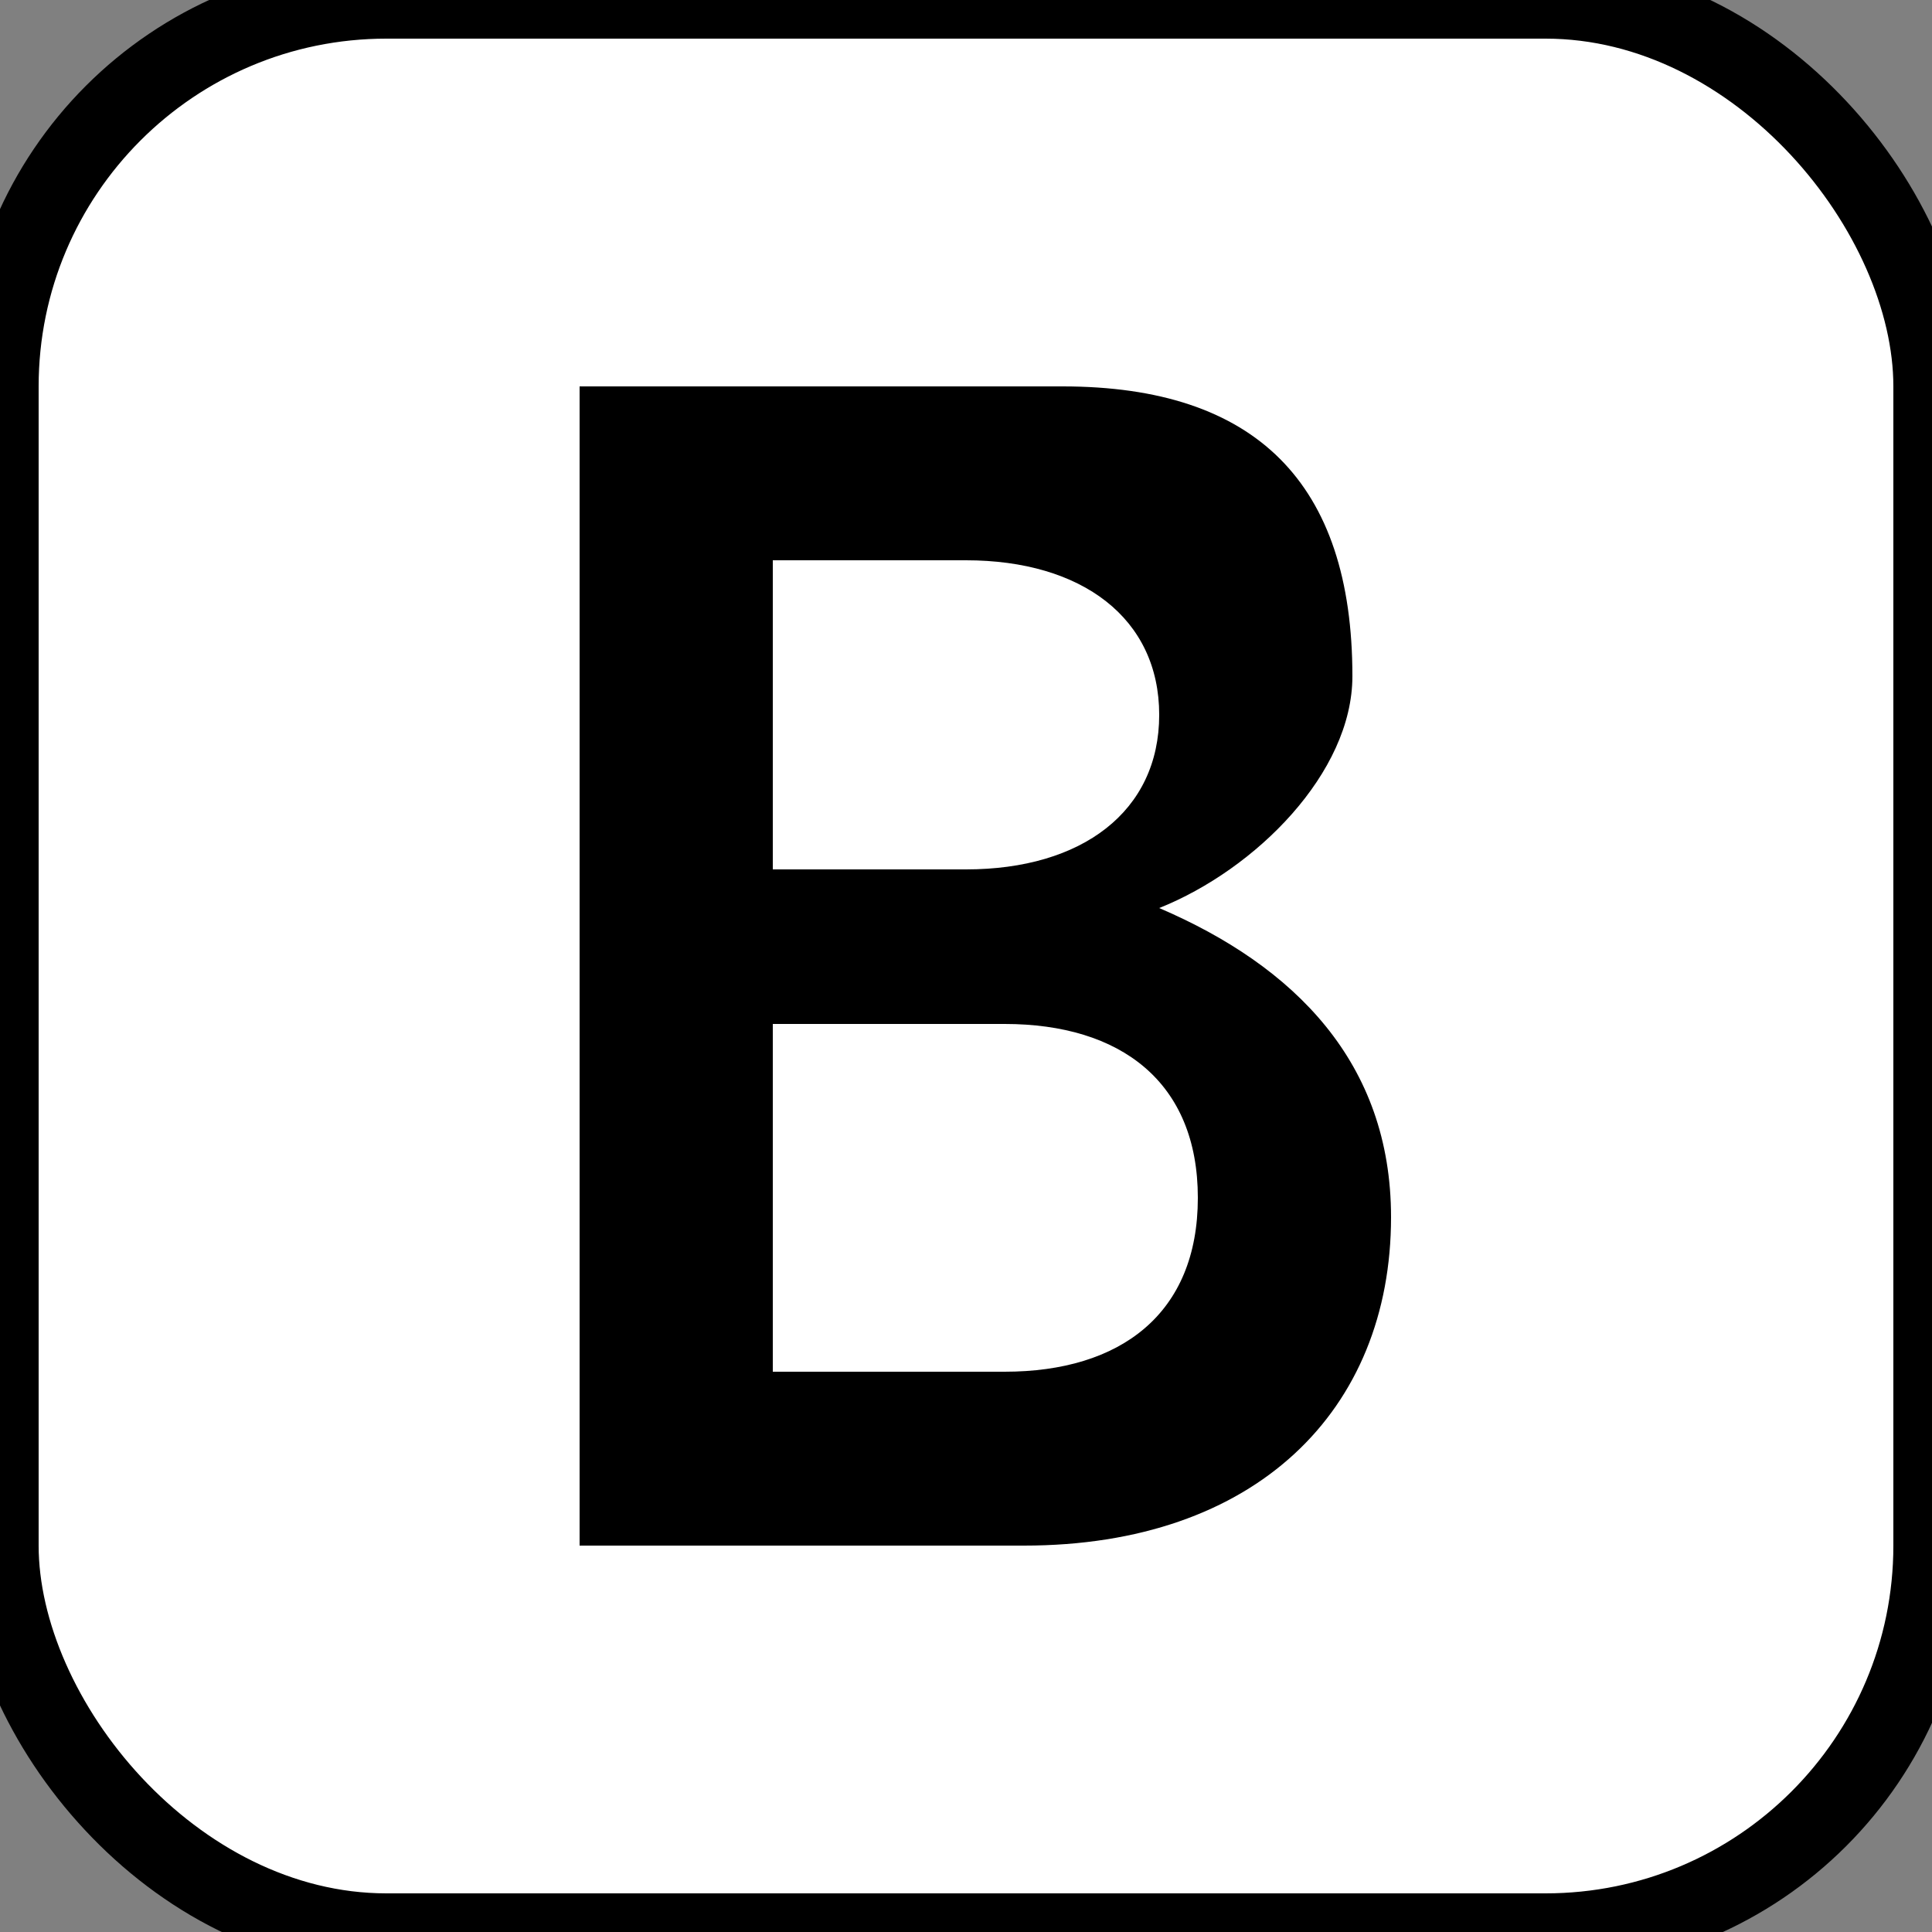
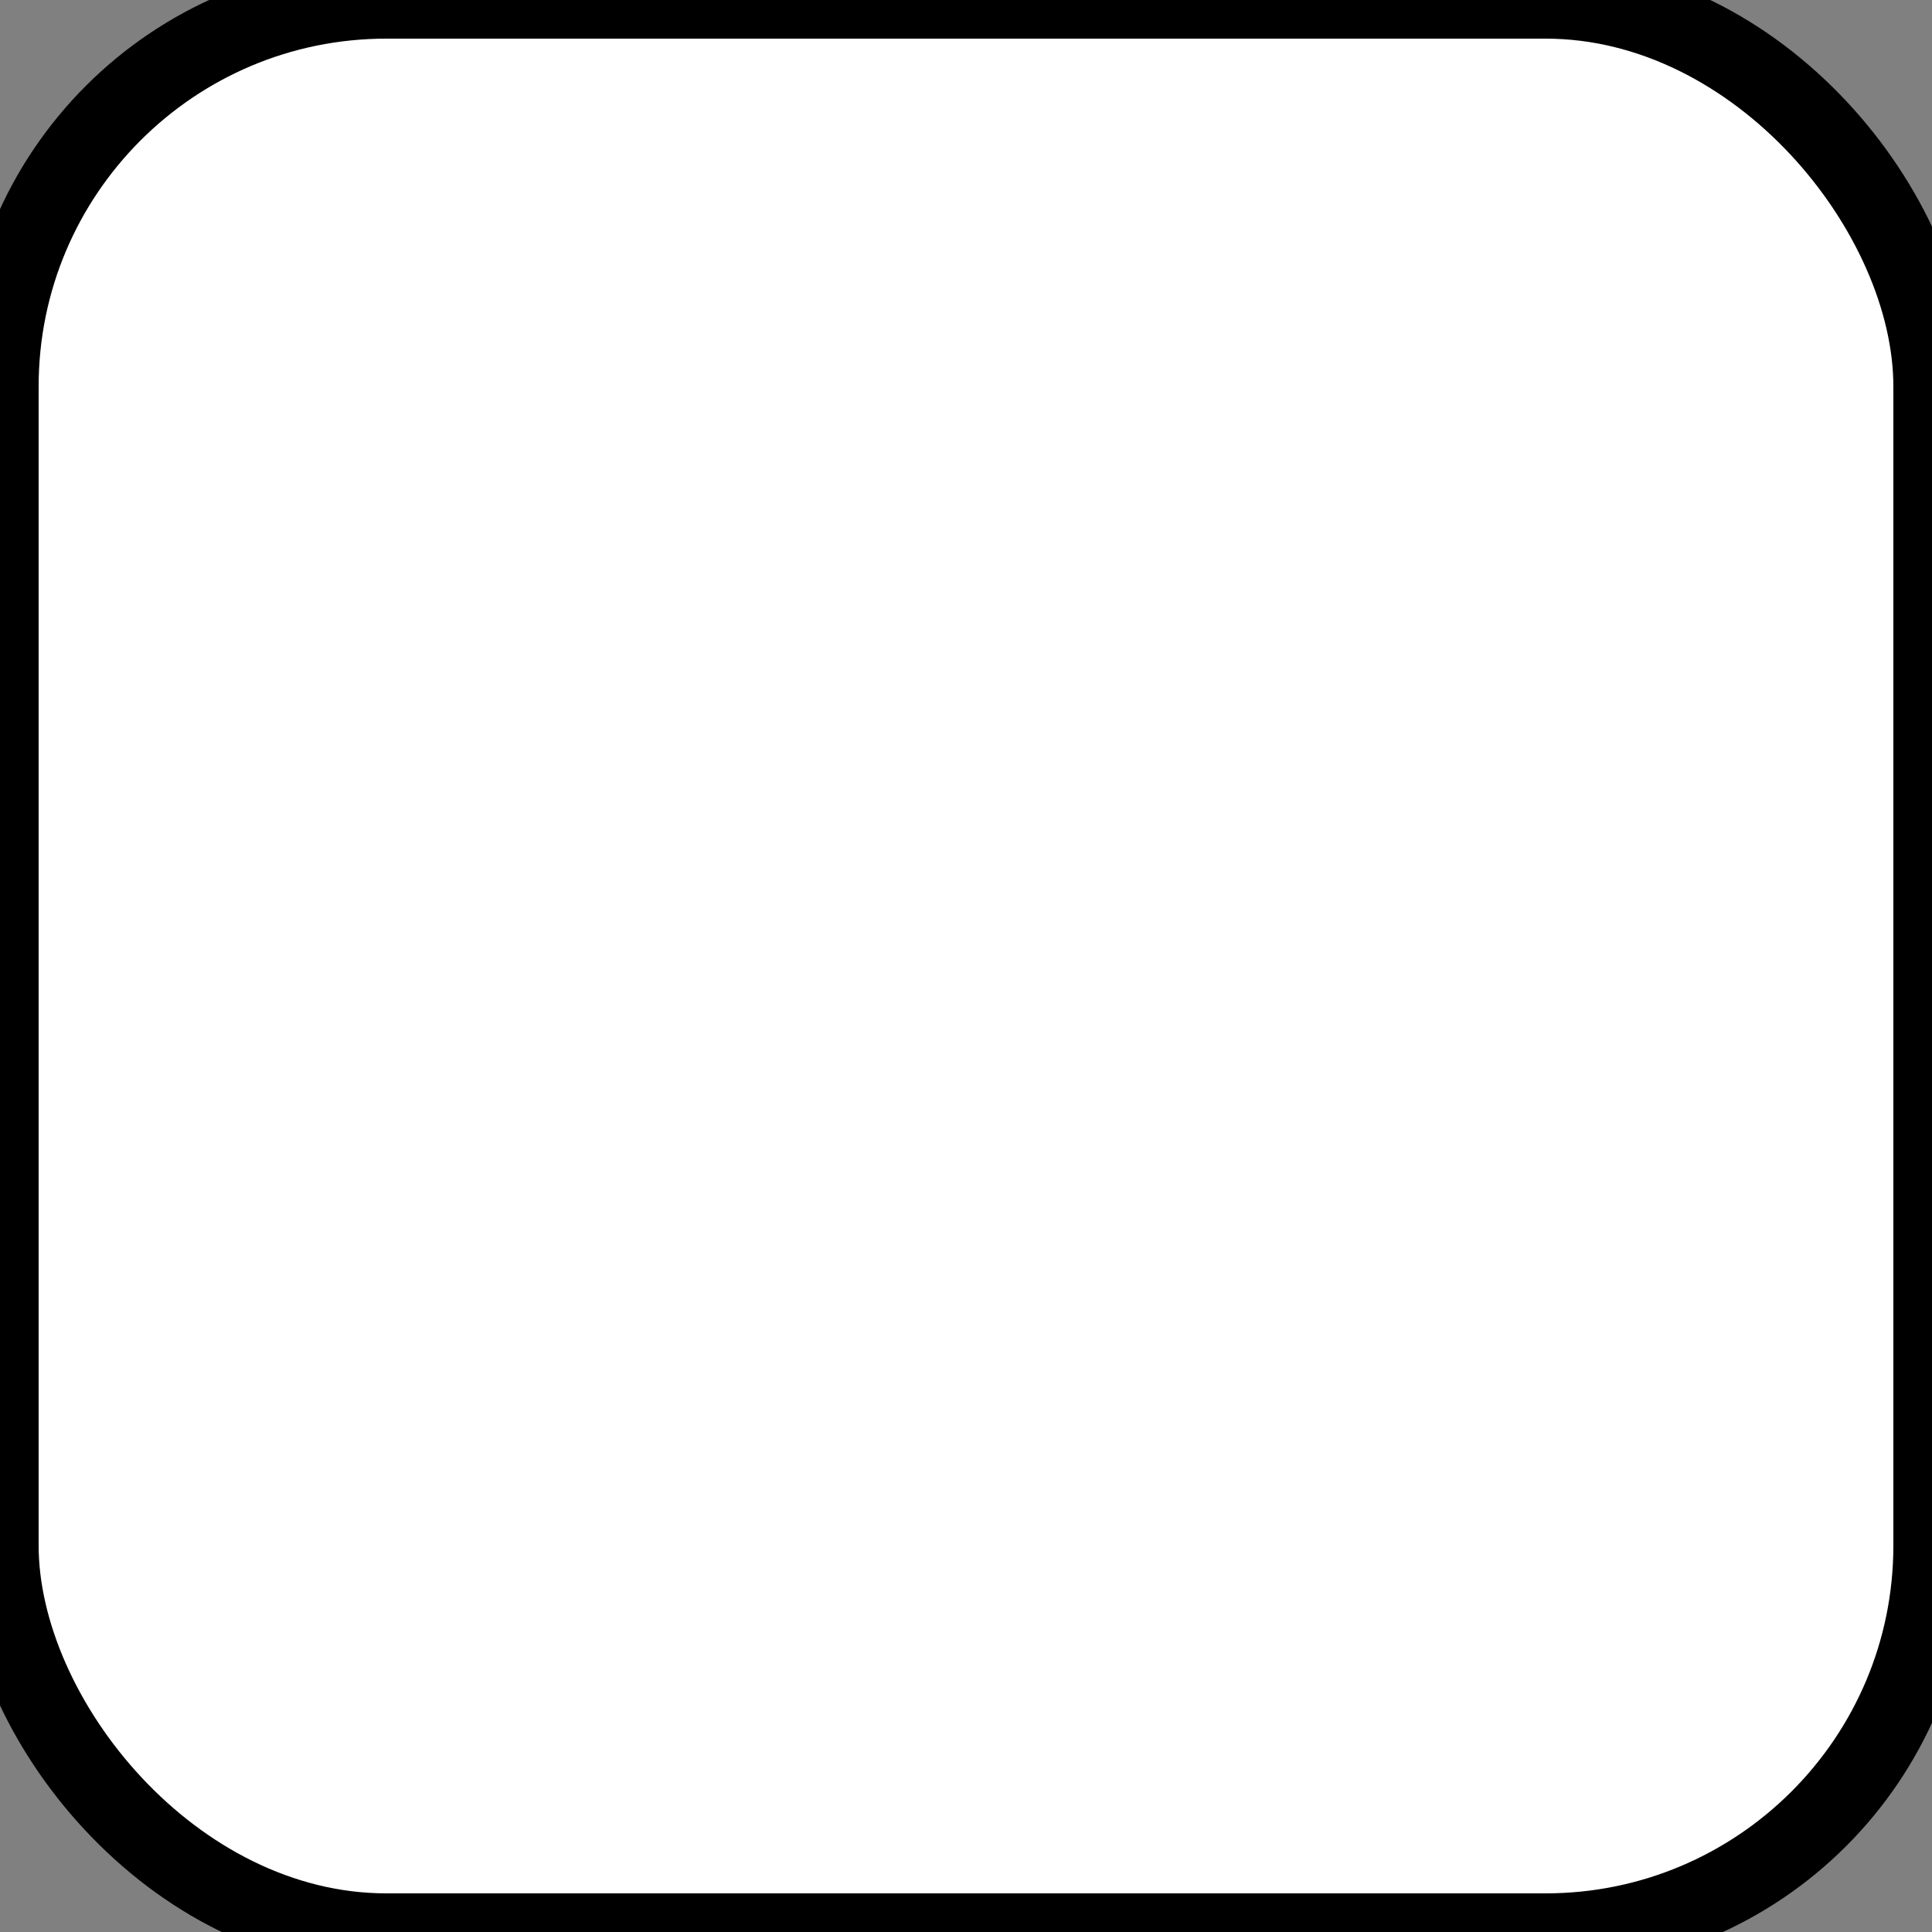
<svg xmlns="http://www.w3.org/2000/svg" width="100" height="100" viewBox="0 0 100 100">
  <rect x="0" y="0" width="100" height="100" fill="#808080" stroke="none" />
  <rect width="100" height="100" rx="20" fill="white" stroke="black" stroke-width="4" />
-   <path d="M30,20 L55,20 C65,20 70,25 70,35 C70,40 65,45 60,47 C67,50 72,55 72,63 C72,73 65,80 53,80 L30,80 Z             M50,45 C56,45 60,42 60,37 C60,32 56,29 50,29 L40,29 L40,45 Z             M52,71 C58,71 62,68 62,62 C62,56 58,53 52,53 L40,53 L40,71 Z" fill="black" />
</svg>